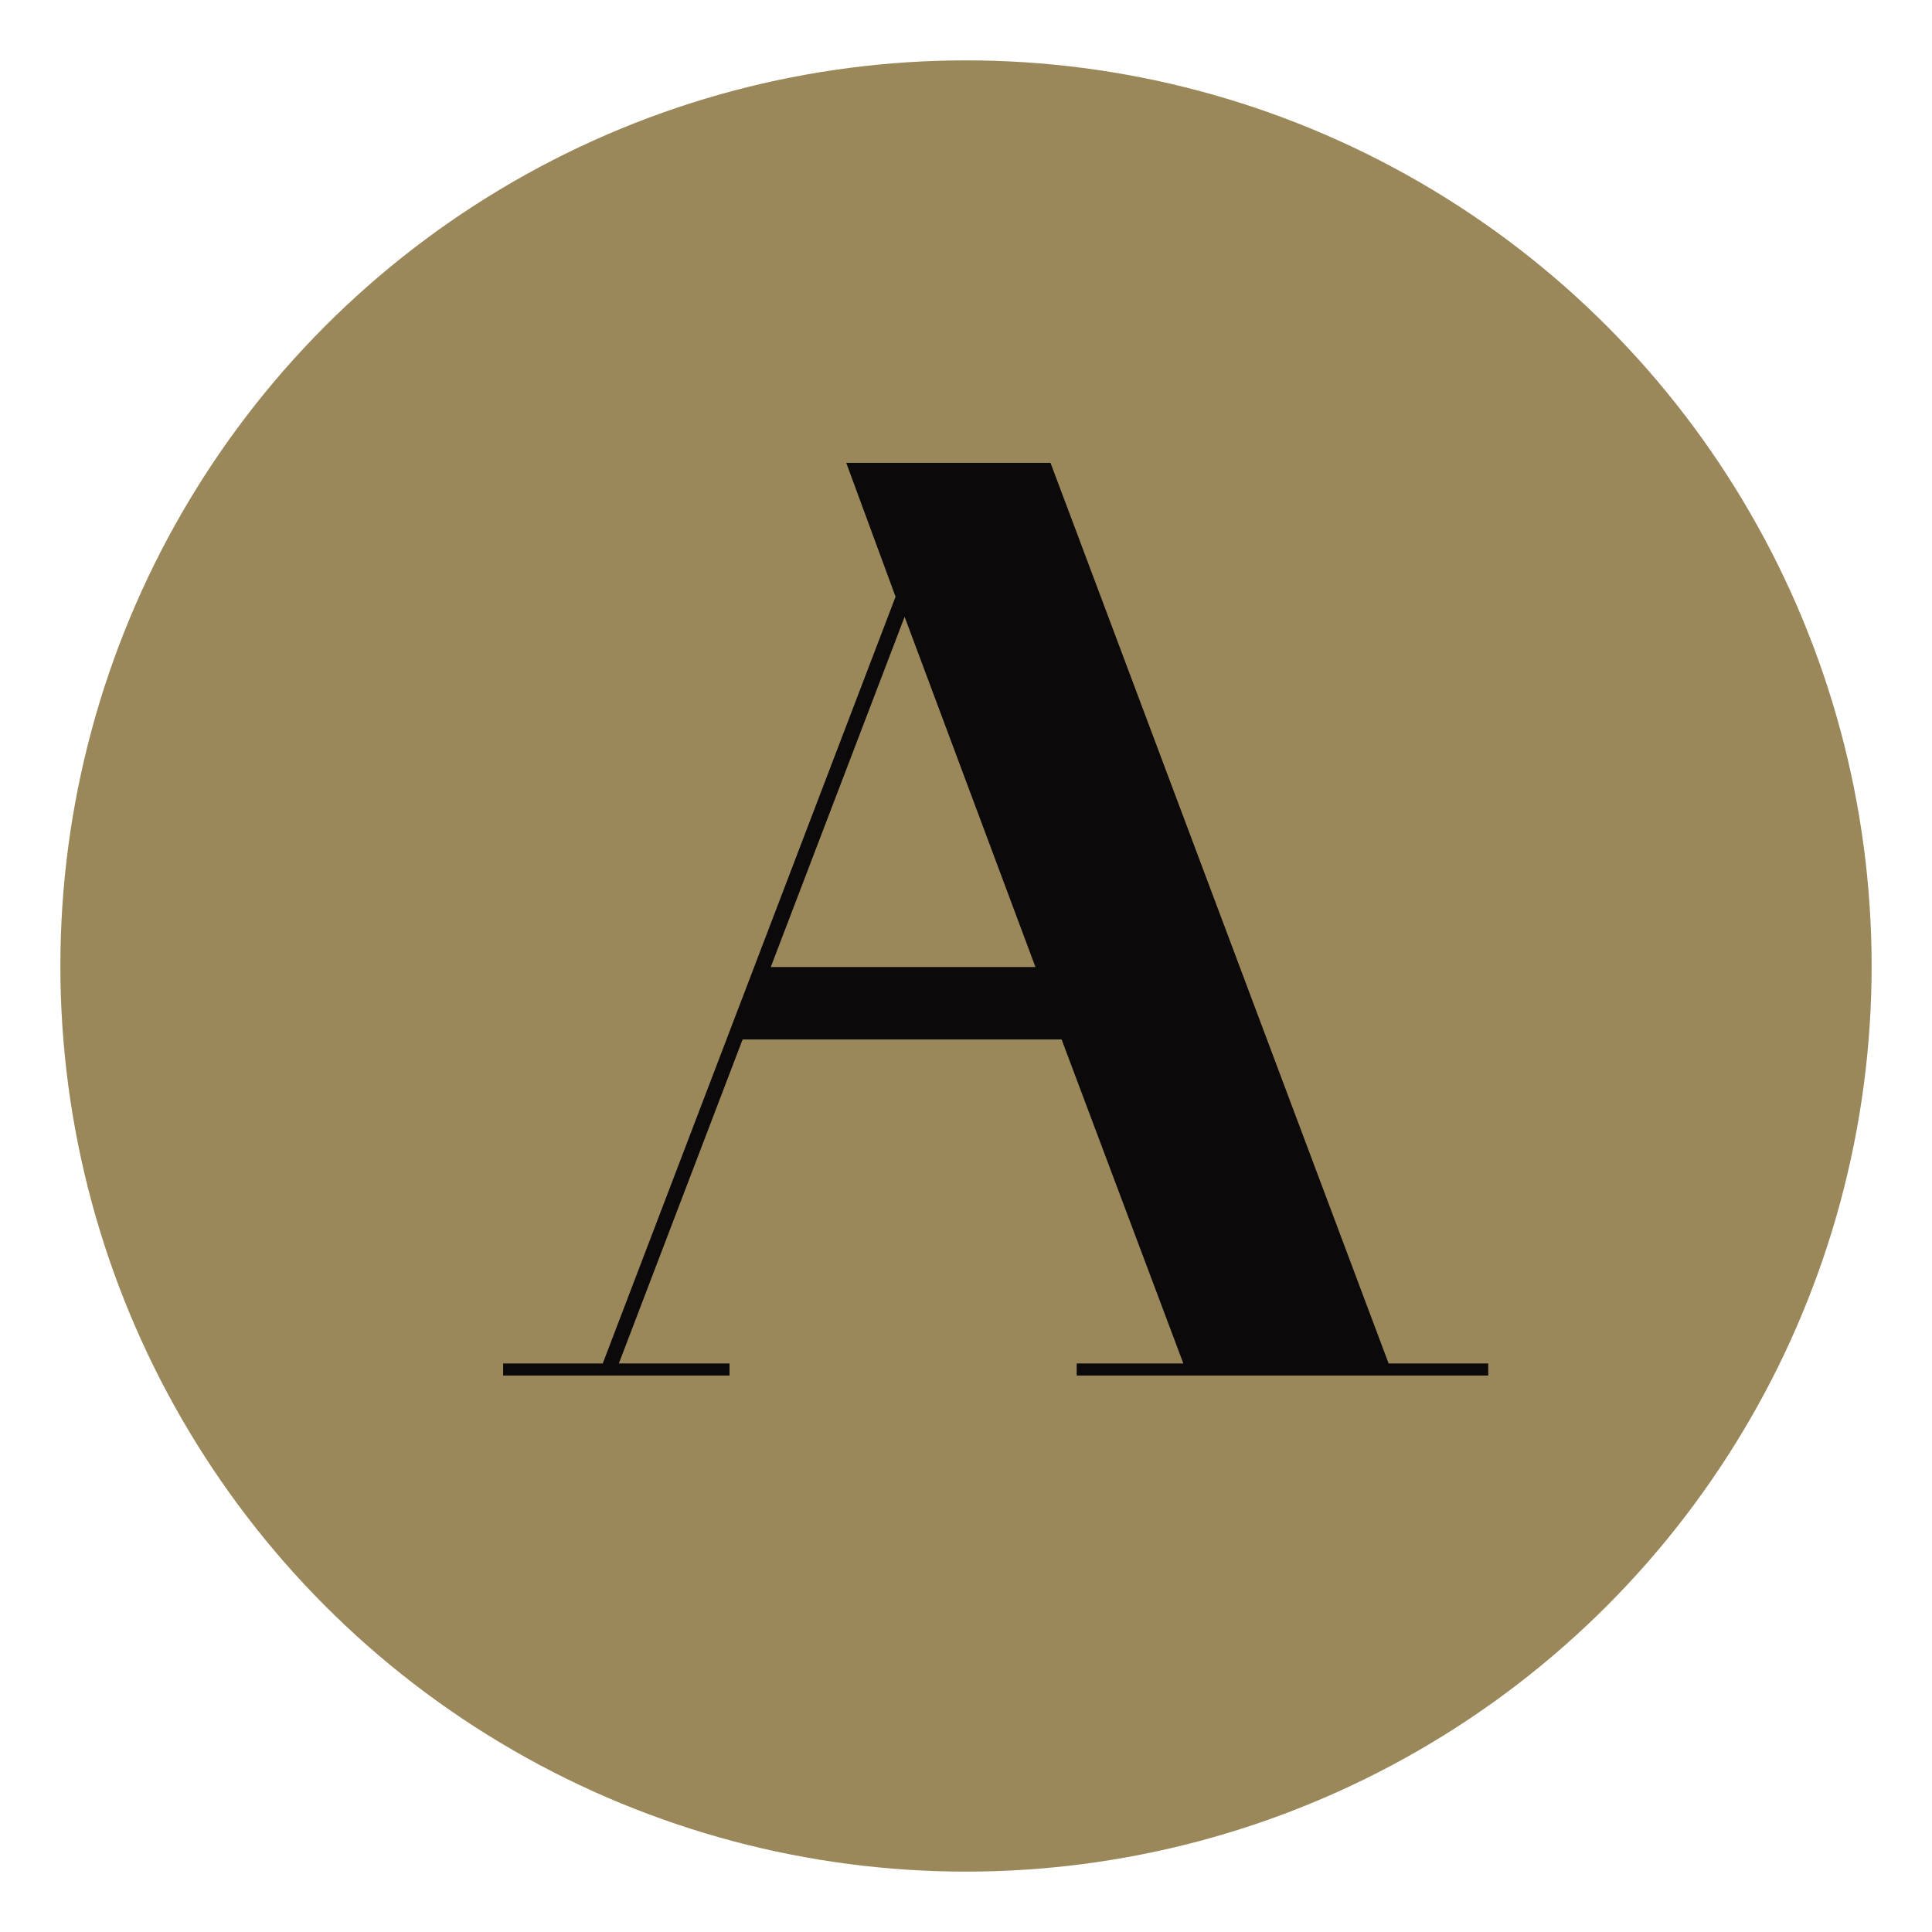
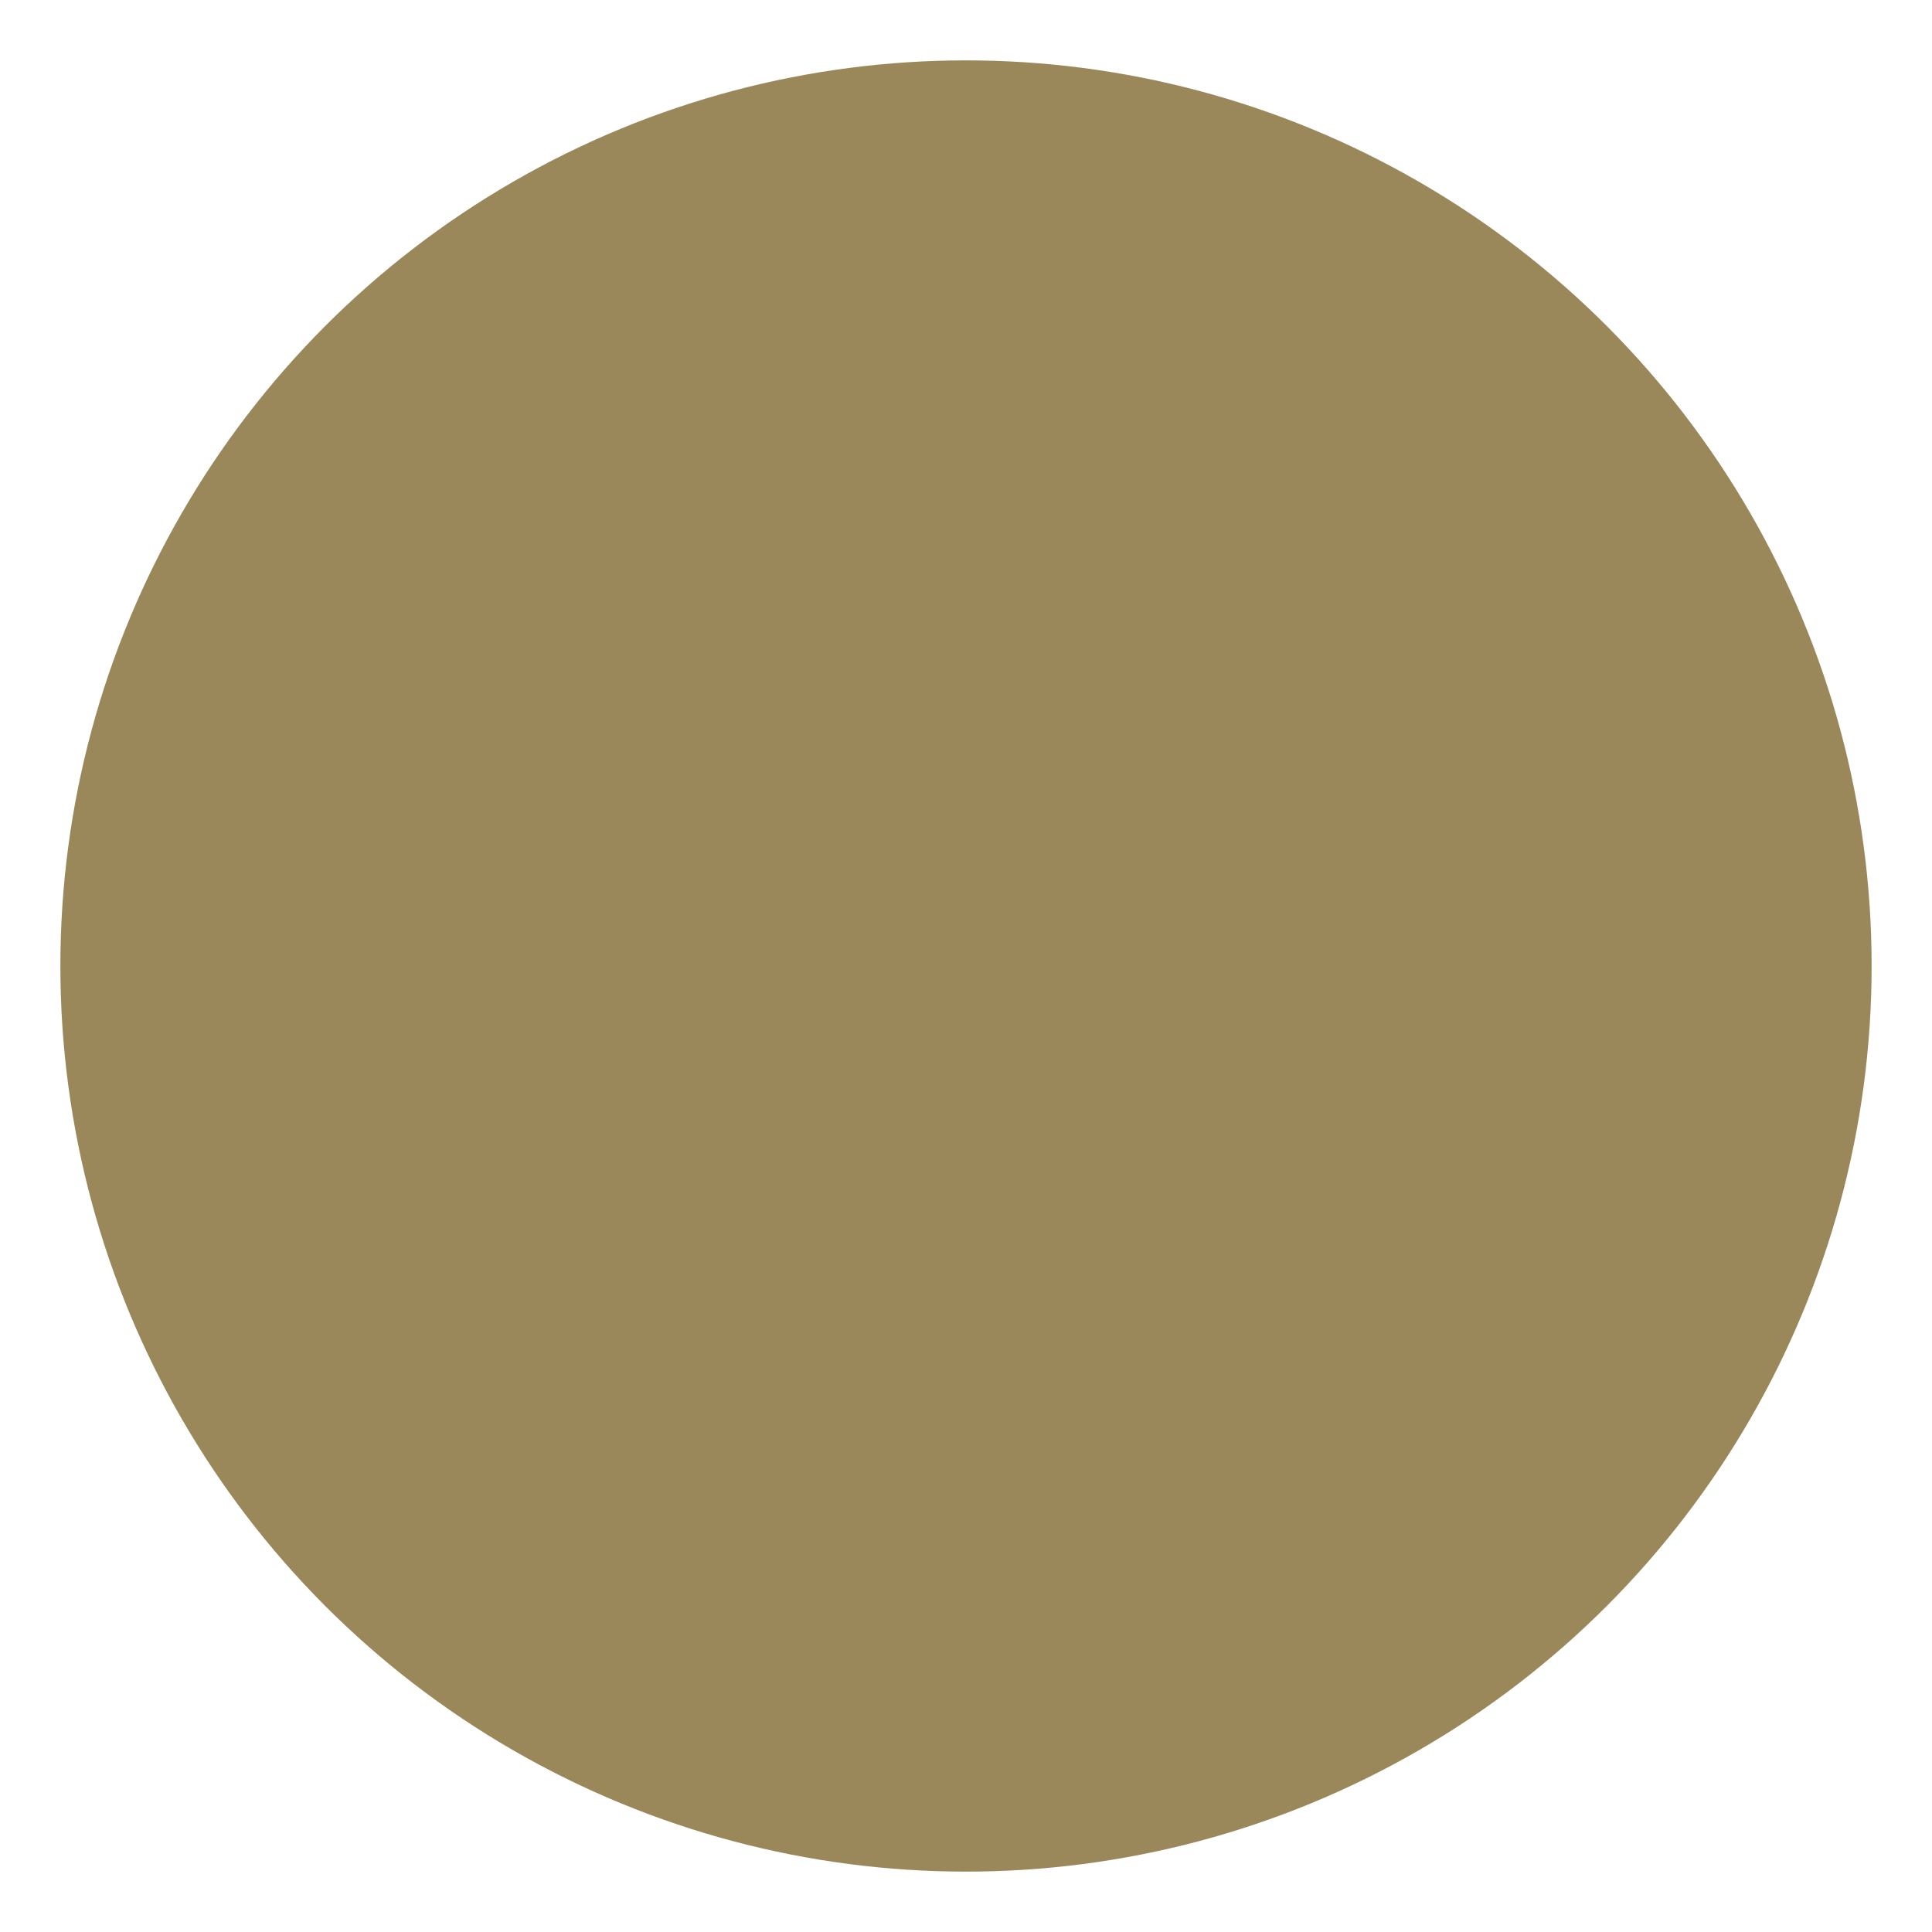
<svg xmlns="http://www.w3.org/2000/svg" version="1.1" id="Ebene_1" x="0px" y="0px" viewBox="0 0 192 192" style="enable-background:new 0 0 192 192;" xml:space="preserve">
  <style type="text/css">
	.st0{fill:#9B885A;}
	.st1{fill:#0C090A;}
</style>
  <circle class="st0" cx="96" cy="96" r="90" />
  <g>
-     <path class="st1" d="M107.1,135.5h10.5l-12.1-32.2H73.8l-12.3,32.2h11v1.2H50v-1.2h9.9L89,59.3L84.1,46h20.3l33.6,89.5h9.9v1.2   h-40.9V135.5z M102.9,96.1l-13-34.8L76.6,96.1H102.9z" />
-   </g>
+     </g>
</svg>